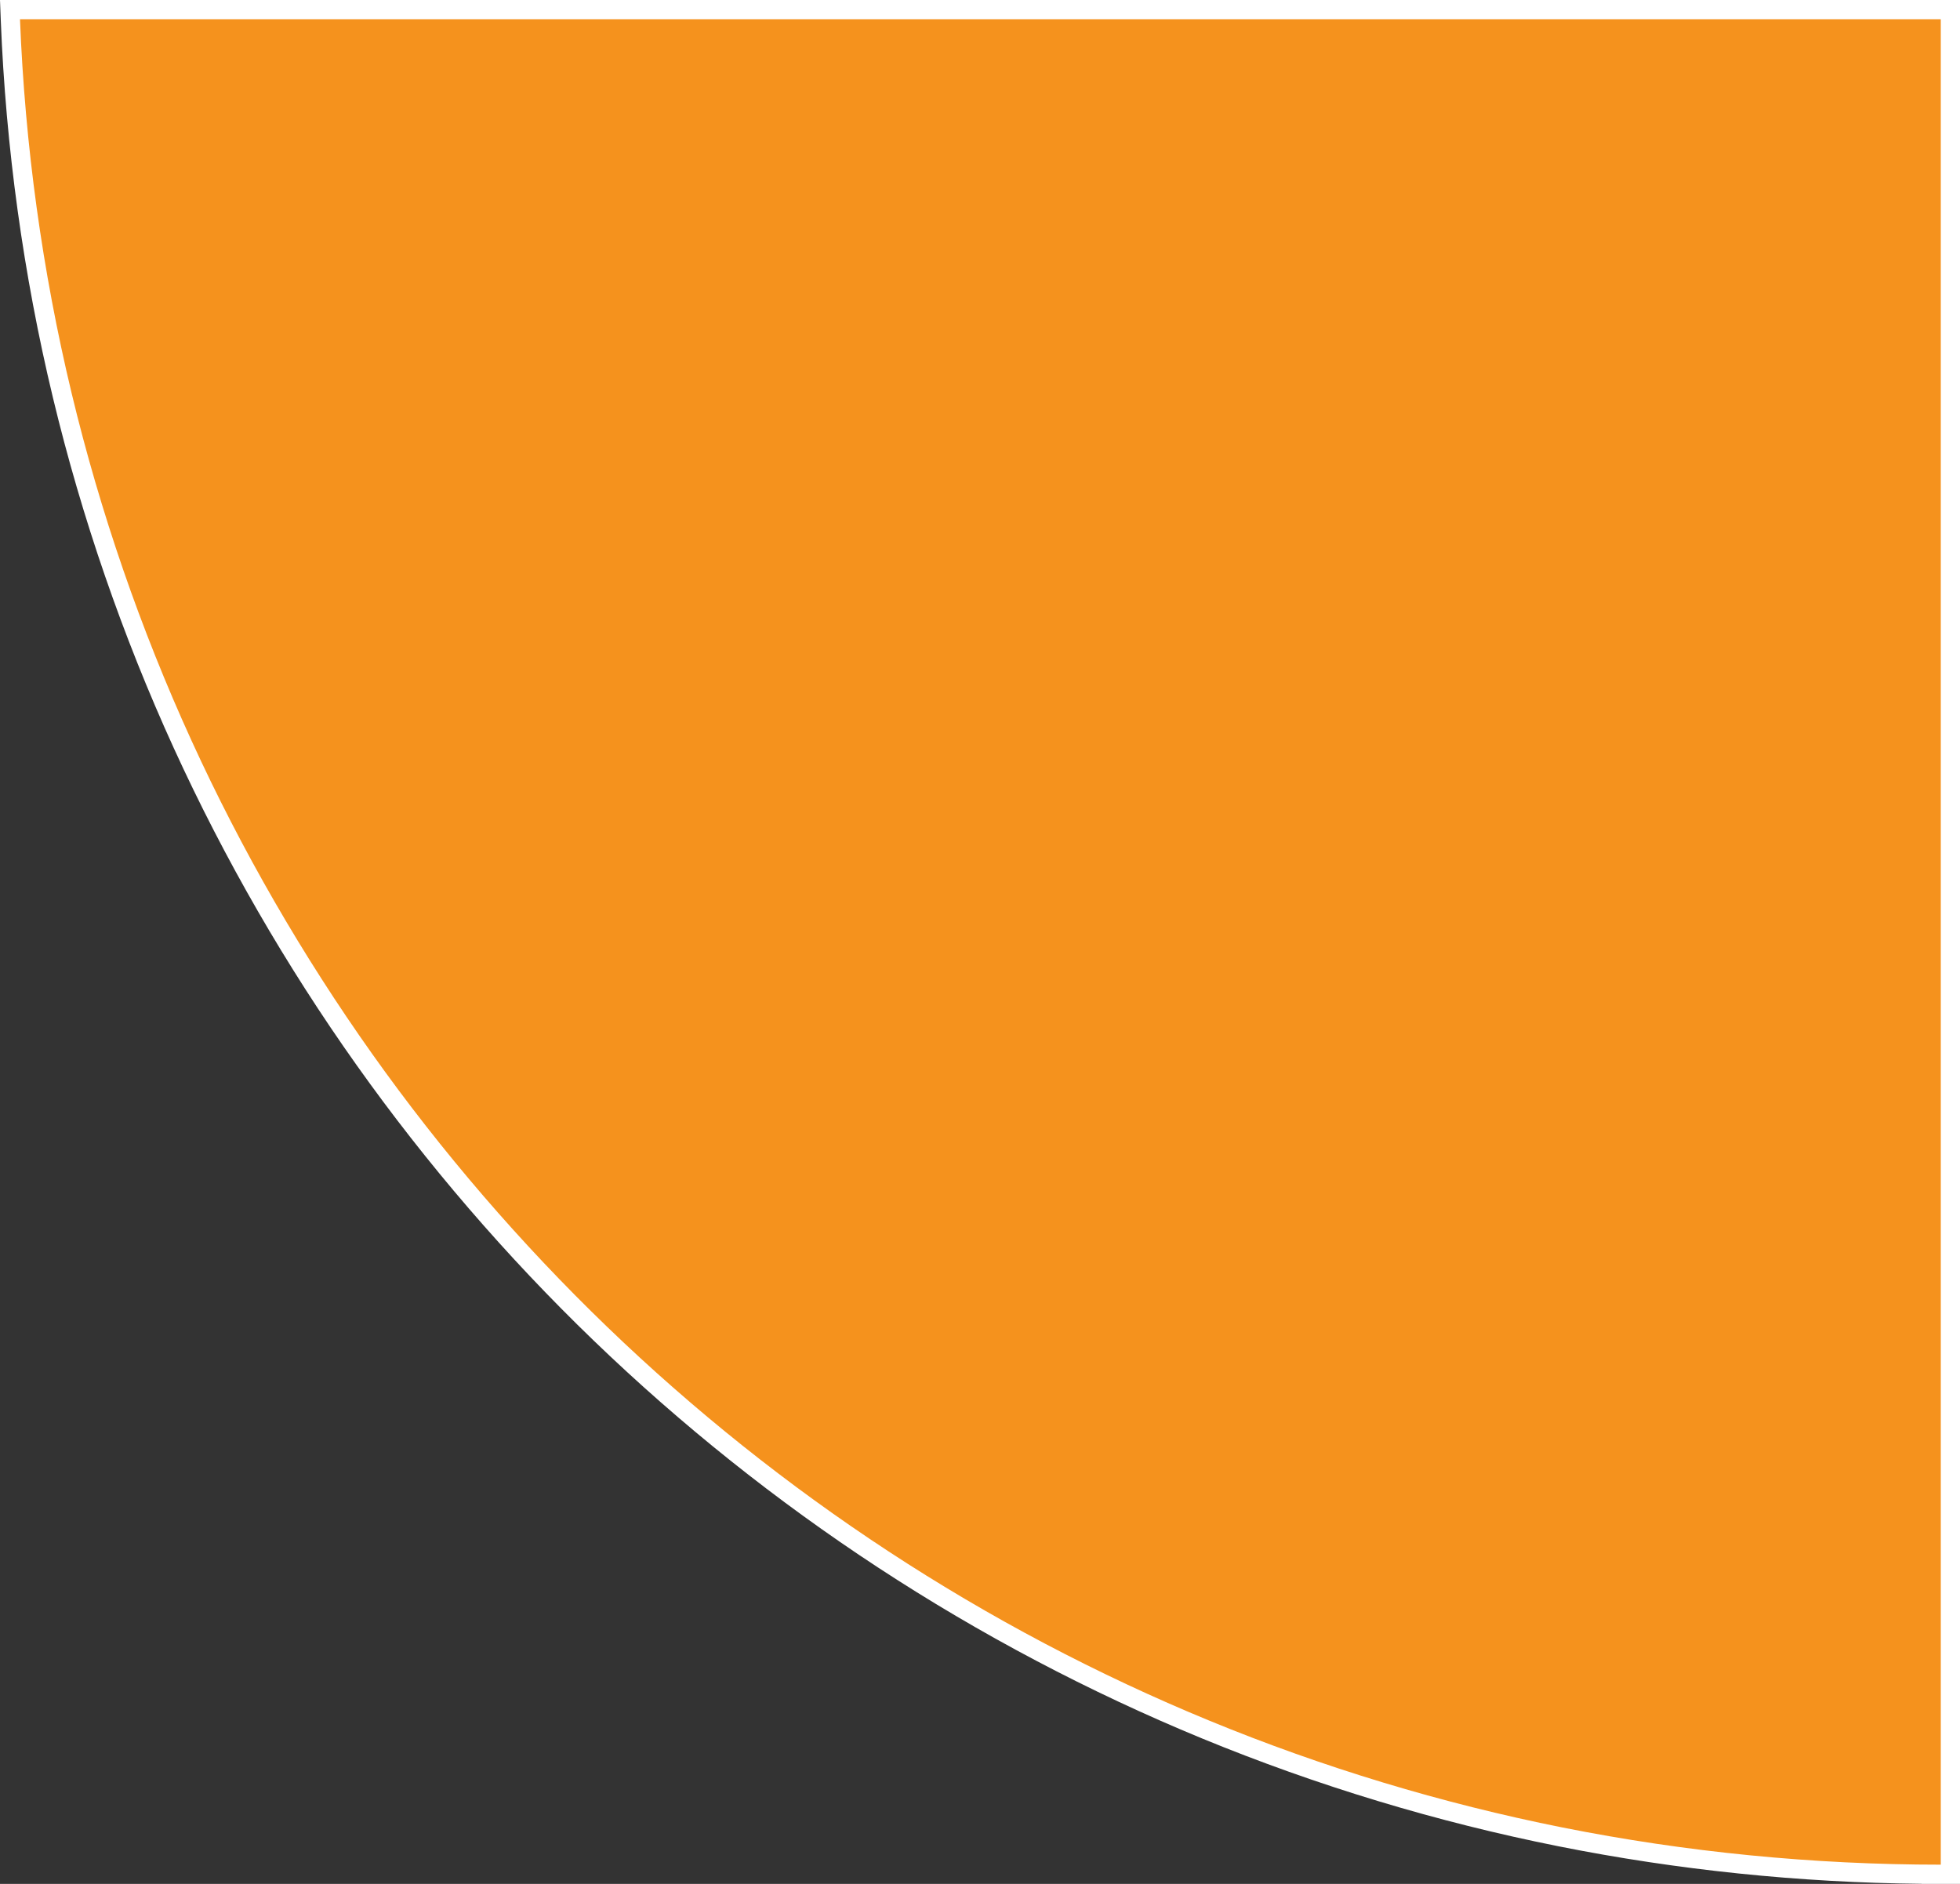
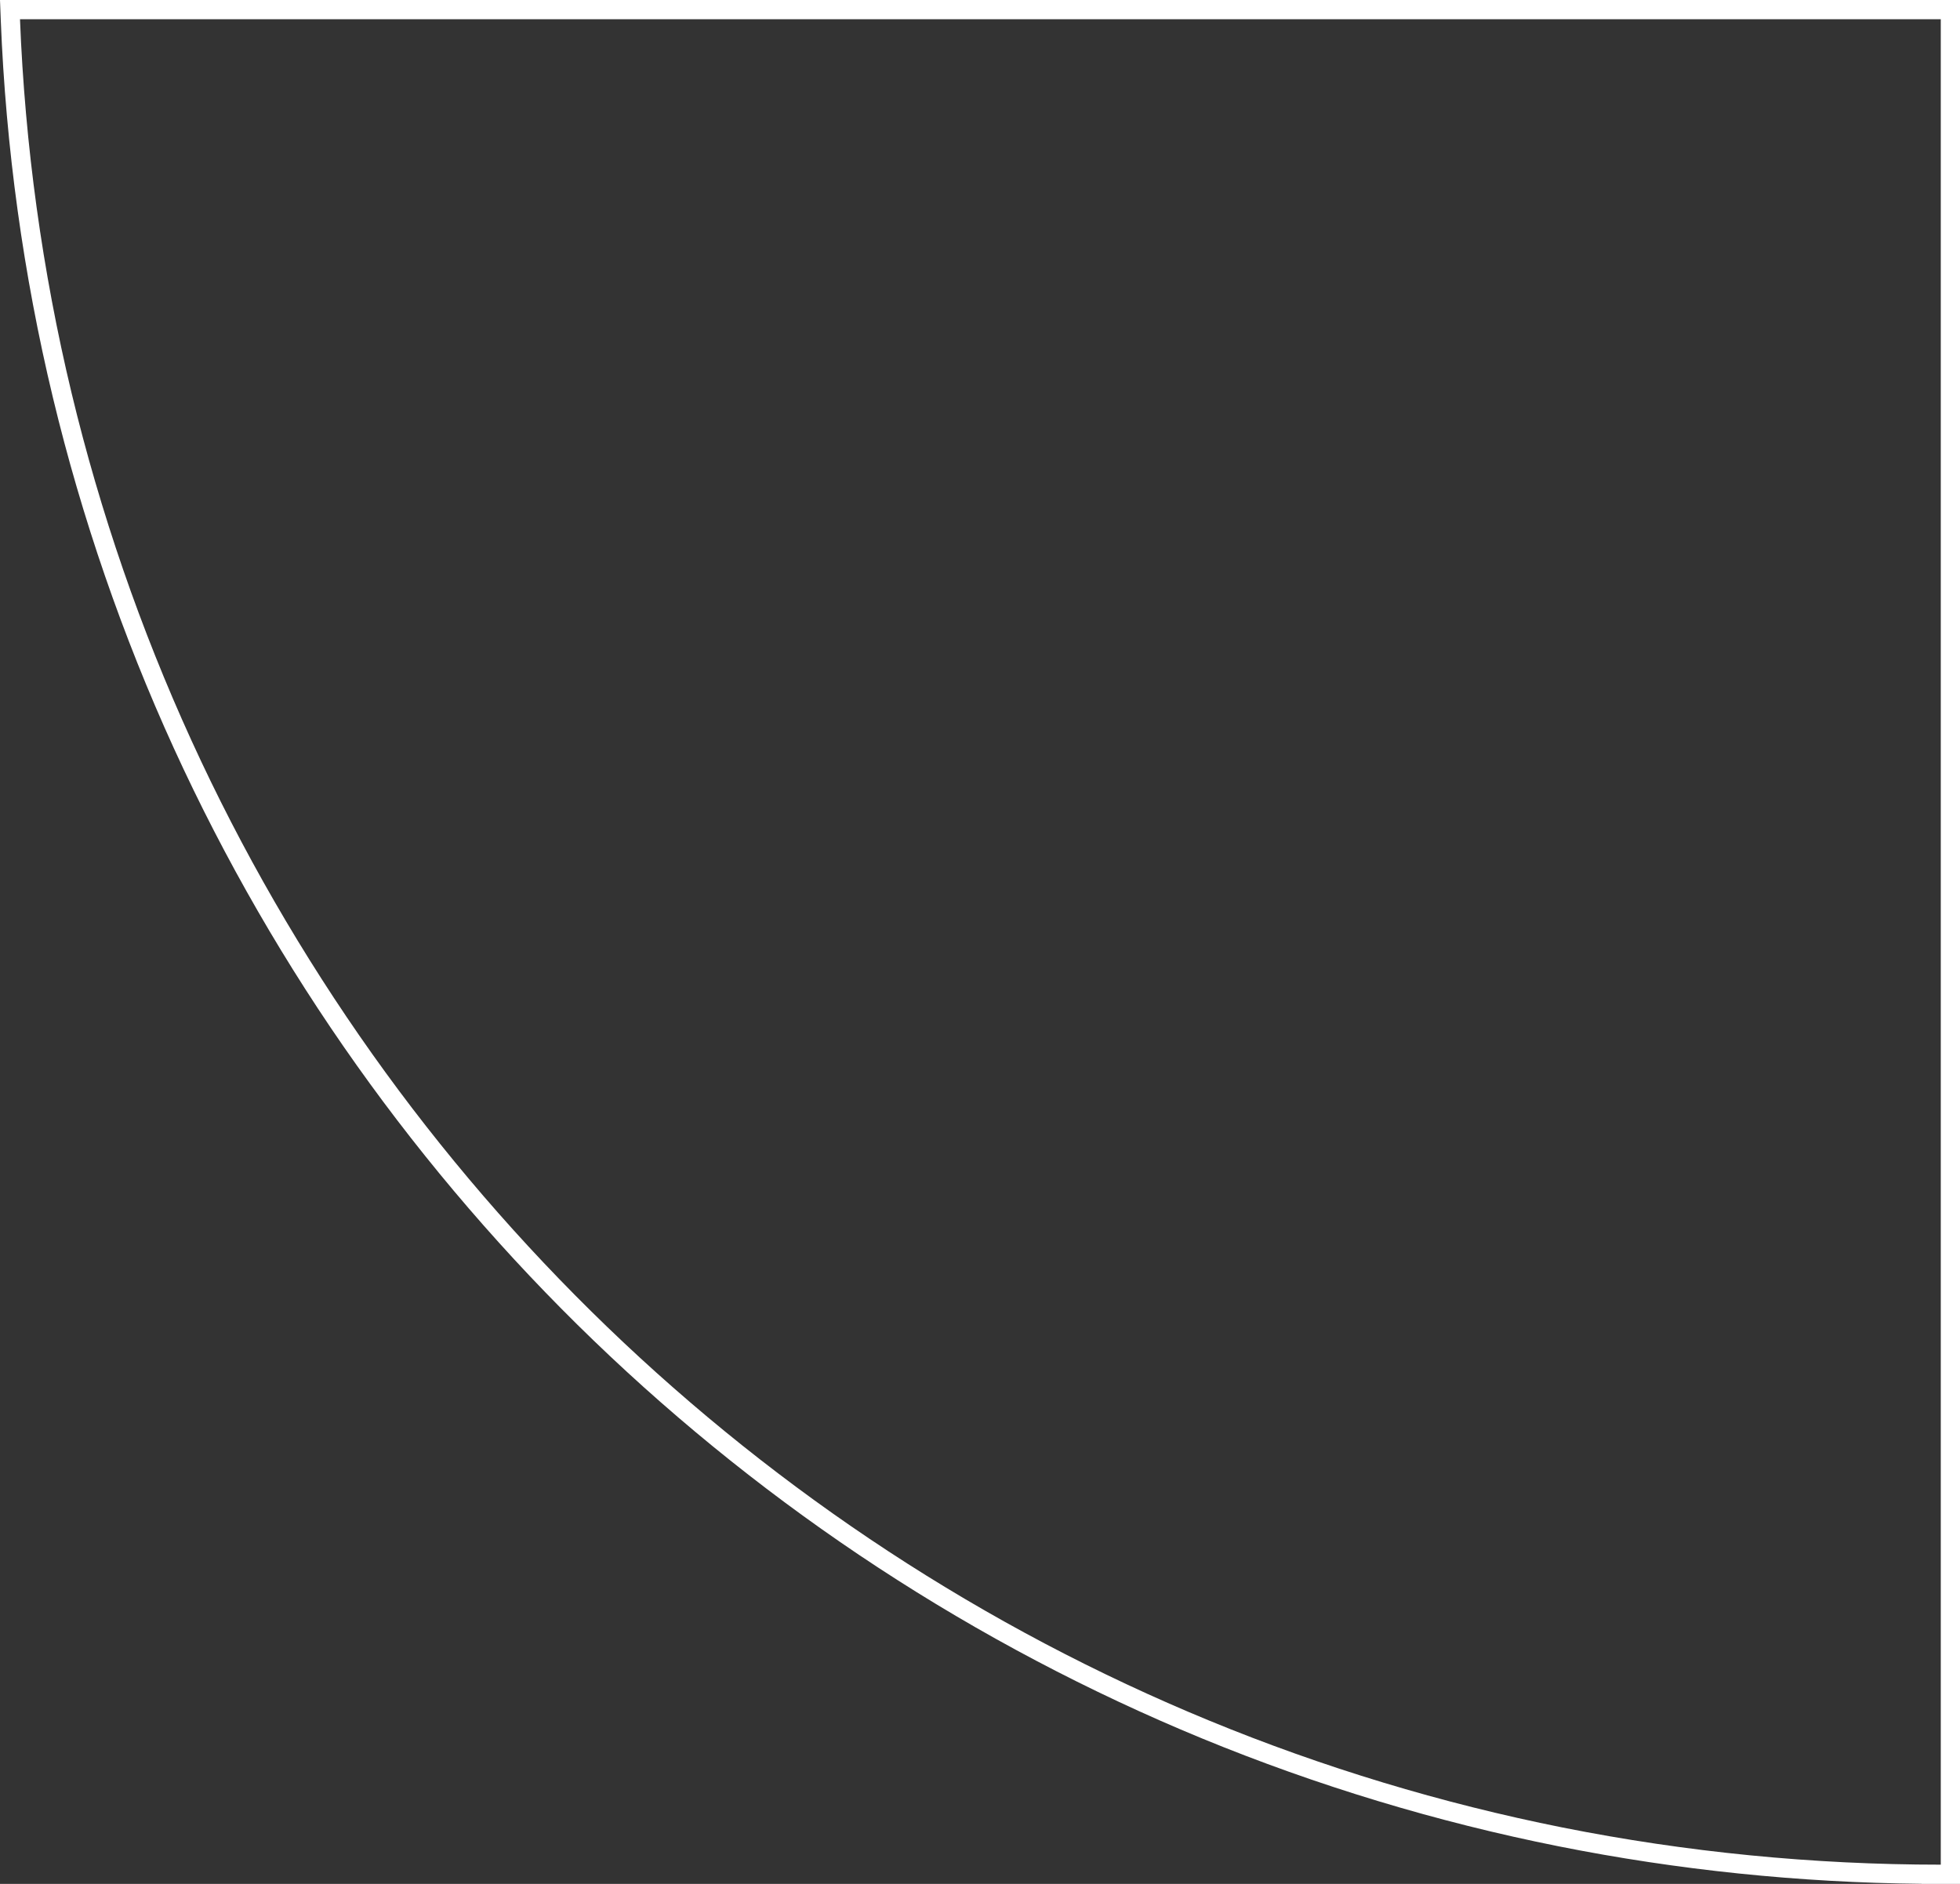
<svg xmlns="http://www.w3.org/2000/svg" width="101.961" height="98" viewBox="0 0 101.961 98">
  <rect x="0" y="0" width="101.961" height="98" fill="#333333" stroke="none" />
  <g id="Icon-MobileMenu" transform="translate(-274.039 1)">
    <g id="Menu_Corner" data-name="Menu Corner" transform="translate(3418 -35)" fill="#f5921d">
-       <path d="M -3042.5 131.5 L -3043 131.5 L -3043.002 131.5 L -3043.502 131.5 L -3043.502 131.498 C -3049.987 131.467 -3056.469 130.814 -3062.778 129.555 C -3069.085 128.296 -3075.298 126.417 -3081.243 123.969 C -3087.081 121.565 -3092.725 118.587 -3098.019 115.117 C -3103.261 111.681 -3108.211 107.731 -3112.73 103.376 C -3117.246 99.024 -3121.375 94.228 -3125.001 89.121 C -3128.657 83.971 -3131.839 78.455 -3134.457 72.726 C -3137.119 66.901 -3139.227 60.791 -3140.722 54.567 C -3142.254 48.192 -3143.162 41.615 -3143.421 35.02 L -3143.441 34.5 L -3142.921 34.5 L -3043 34.5 L -3042.5 34.5 L -3042.5 35 L -3042.5 131 L -3042.5 131.5 Z" stroke="none" />
      <path d="M -3043 131 L -3043 35 L -3142.921 35 C -3142.663 41.564 -3141.76 48.107 -3140.236 54.45 C -3138.748 60.644 -3136.65 66.723 -3134.002 72.518 C -3131.397 78.219 -3128.231 83.708 -3124.593 88.832 C -3120.985 93.914 -3116.876 98.686 -3112.383 103.016 C -3107.886 107.35 -3102.961 111.281 -3097.745 114.699 C -3092.477 118.152 -3086.861 121.115 -3081.053 123.506 C -3075.137 125.942 -3068.956 127.812 -3062.68 129.065 C -3056.248 130.348 -3049.632 130.999 -3043.016 130.999 C -3043.012 130.999 -3043.006 130.999 -3043.002 130.999 L -3043 131 M -3042 132 L -3044.002 132 L -3044.002 131.995 C -3050.353 131.933 -3056.697 131.278 -3062.876 130.045 C -3069.215 128.78 -3075.458 126.891 -3081.434 124.431 C -3087.3 122.015 -3092.973 119.022 -3098.293 115.535 C -3103.562 112.083 -3108.535 108.113 -3113.077 103.736 C -3117.615 99.363 -3121.764 94.543 -3125.408 89.41 C -3129.083 84.235 -3132.281 78.692 -3134.912 72.934 C -3137.587 67.08 -3139.705 60.939 -3141.208 54.684 C -3142.748 48.277 -3143.66 41.668 -3143.921 35.039 L -3143.961 34 L -3042 34 L -3042 132 Z" stroke="none" fill="#fff" />
    </g>
  </g>
</svg>